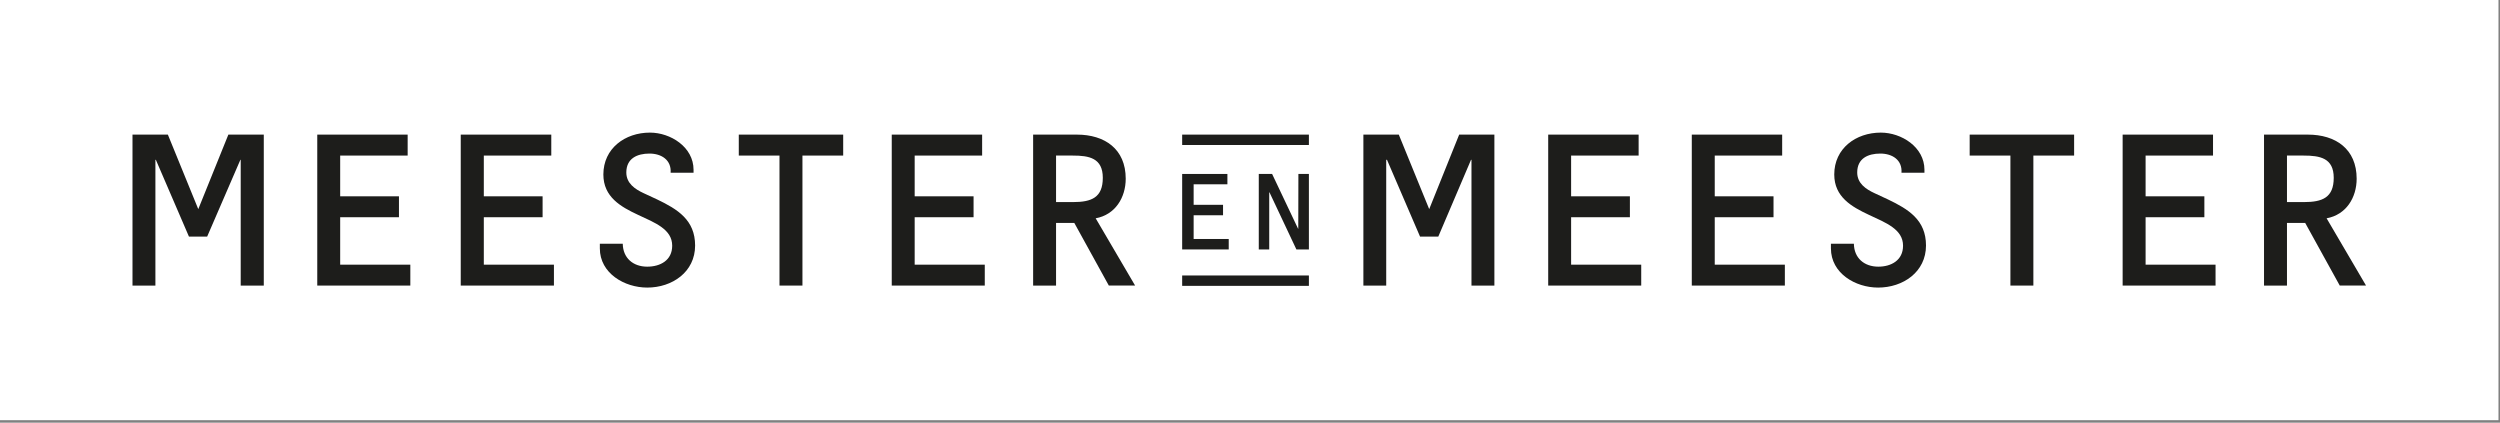
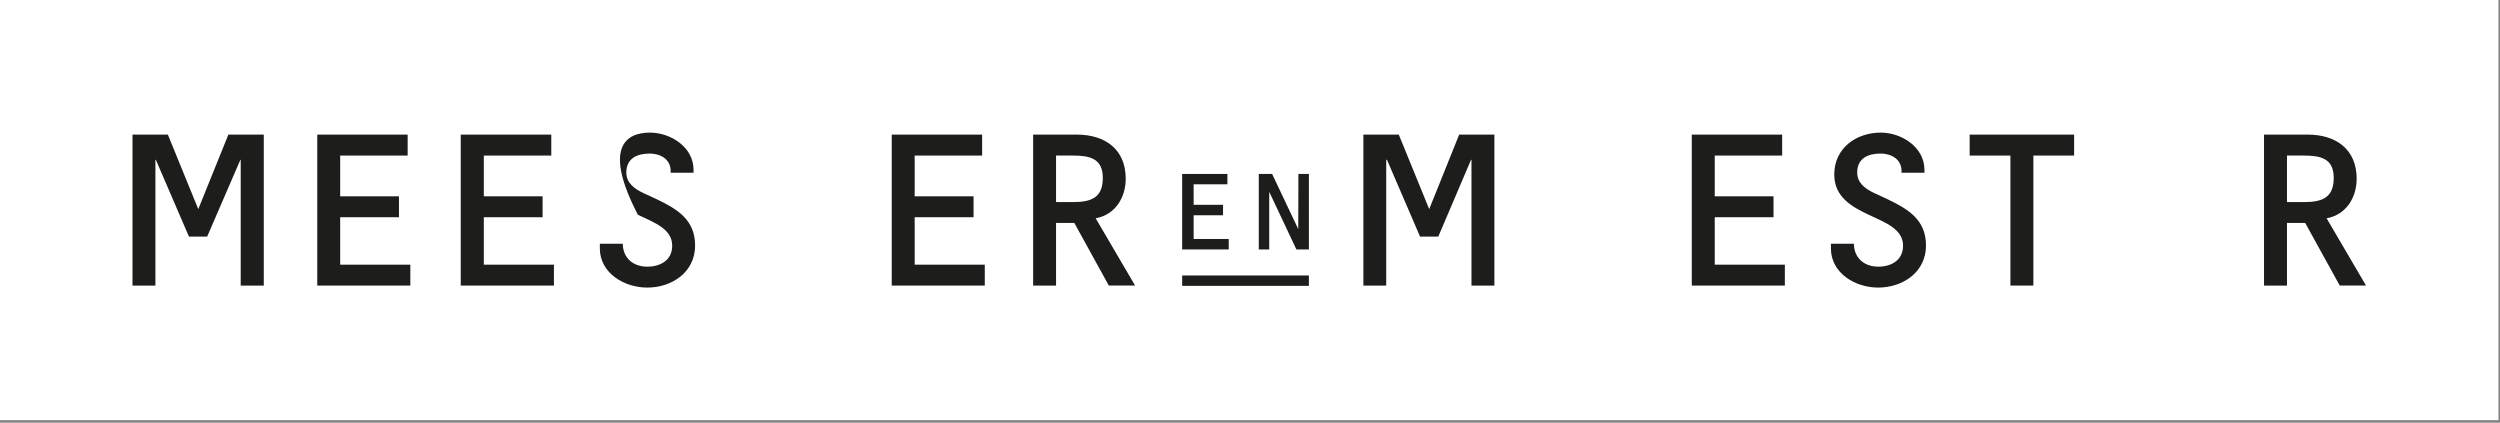
<svg xmlns="http://www.w3.org/2000/svg" width="278px" height="47px" viewBox="0 0 278 47" version="1.1">
  <rect x="0" y="0" width="278" height="47" fill="#808080" stroke="none" />
  <title>Meester&amp;Meester_OwnColour_01</title>
  <desc>Created with Sketch.</desc>
  <g id="Versie-4" stroke="none" stroke-width="1" fill="none" fill-rule="evenodd">
    <g id="Meester&amp;Meester_OwnColour_01" fill-rule="nonzero">
      <rect id="Rectangle" fill="#FFFFFF" x="0" y="0" width="277.831" height="46.725" />
      <polygon id="Path" fill="#1D1D1B" points="25.394 14.969 29.333 14.969 29.333 31.756 26.766 31.756 26.766 17.767 26.731 17.767 23.037 26.308 21.01 26.308 17.33 17.767 17.281 17.767 17.281 31.756 14.733 31.756 14.733 14.969 18.667 14.969 22.048 23.256" />
      <polygon id="Path" fill="#1D1D1B" points="37.828 21.83 44.364 21.83 44.364 24.156 37.828 24.156 37.828 29.431 45.629 29.431 45.629 31.756 35.28 31.756 35.28 14.969 45.331 14.969 45.331 17.299 37.828 17.299" />
      <polygon id="Path" fill="#1D1D1B" points="53.8 21.83 60.336 21.83 60.336 24.156 53.8 24.156 53.8 29.431 61.597 29.431 61.597 31.756 51.234 31.756 51.234 14.969 61.303 14.969 61.303 17.299 53.8 17.299" />
-       <path d="M66.702,27.622 L66.702,27.101 L69.251,27.101 C69.273,28.687 70.391,29.653 71.973,29.653 C73.412,29.653 74.748,28.958 74.748,27.323 C74.748,25.492 72.841,24.775 70.935,23.884 C69.028,22.993 67.094,21.901 67.094,19.402 C67.094,16.506 69.5,14.746 72.271,14.746 C74.574,14.746 77.123,16.355 77.123,18.881 L77.123,19.206 L74.574,19.206 C74.672,17.794 73.559,17.077 72.222,17.077 C70.886,17.077 69.647,17.593 69.647,19.179 C69.647,20.391 70.614,21.037 71.576,21.483 L73.064,22.173 C75.341,23.265 77.296,24.454 77.296,27.301 C77.296,30.246 74.748,31.979 71.973,31.979 C69.447,31.979 66.702,30.393 66.702,27.622 Z" id="Path" fill="#1D1D1B" />
-       <polygon id="Path" fill="#1D1D1B" points="89.232 31.756 86.679 31.756 86.679 17.299 82.153 17.299 82.153 14.969 93.763 14.969 93.763 17.299 89.232 17.299" />
+       <path d="M66.702,27.622 L66.702,27.101 L69.251,27.101 C69.273,28.687 70.391,29.653 71.973,29.653 C73.412,29.653 74.748,28.958 74.748,27.323 C74.748,25.492 72.841,24.775 70.935,23.884 C67.094,16.506 69.5,14.746 72.271,14.746 C74.574,14.746 77.123,16.355 77.123,18.881 L77.123,19.206 L74.574,19.206 C74.672,17.794 73.559,17.077 72.222,17.077 C70.886,17.077 69.647,17.593 69.647,19.179 C69.647,20.391 70.614,21.037 71.576,21.483 L73.064,22.173 C75.341,23.265 77.296,24.454 77.296,27.301 C77.296,30.246 74.748,31.979 71.973,31.979 C69.447,31.979 66.702,30.393 66.702,27.622 Z" id="Path" fill="#1D1D1B" />
      <polygon id="Path" fill="#1D1D1B" points="101.711 21.83 108.26 21.83 108.26 24.156 101.711 24.156 101.711 29.431 109.507 29.431 109.507 31.756 99.162 31.756 99.162 14.969 109.213 14.969 109.213 17.299 101.711 17.299" />
      <path d="M117.433,31.756 L114.884,31.756 L114.884,14.969 L119.758,14.969 C122.828,14.969 125.18,16.555 125.18,19.87 C125.18,21.973 124.017,23.879 121.839,24.276 L126.223,31.752 L123.3,31.752 L119.464,24.793 L117.433,24.793 L117.433,31.756 Z M119.313,22.472 C121.371,22.472 122.632,21.977 122.632,19.772 C122.632,17.567 121.095,17.299 119.291,17.299 L117.433,17.299 L117.433,22.472 L119.313,22.472 Z" id="Shape" fill="#1D1D1B" />
      <polygon id="Path" fill="#1D1D1B" points="162.26 14.969 166.176 14.969 166.176 31.756 163.628 31.756 163.628 17.767 163.579 17.767 159.939 26.308 157.908 26.308 154.232 17.767 154.147 17.767 154.147 31.756 151.608 31.756 151.608 14.969 155.546 14.969 158.928 23.256" />
-       <polygon id="Path" fill="#1D1D1B" points="174.708 21.83 181.244 21.83 181.244 24.156 174.708 24.156 174.708 29.431 182.504 29.431 182.504 31.756 172.16 31.756 172.16 14.969 182.215 14.969 182.215 17.299 174.708 17.299" />
      <polygon id="Path" fill="#1D1D1B" points="190.679 21.83 197.215 21.83 197.215 24.156 190.679 24.156 190.679 29.431 198.476 29.431 198.476 31.756 188.127 31.756 188.127 14.969 198.177 14.969 198.177 17.299 190.679 17.299" />
      <path d="M203.599,27.622 L203.599,27.101 L206.152,27.101 C206.174,28.687 207.288,29.653 208.874,29.653 C210.282,29.653 211.619,28.958 211.619,27.323 C211.619,25.492 209.712,24.775 207.809,23.884 C205.907,22.993 203.969,21.901 203.969,19.402 C203.969,16.506 206.37,14.746 209.146,14.746 C211.445,14.746 213.998,16.355 213.998,18.881 L213.998,19.206 L211.445,19.206 C211.547,17.794 210.434,17.077 209.093,17.077 C207.752,17.077 206.522,17.593 206.522,19.179 C206.522,20.391 207.484,21.037 208.451,21.483 L209.935,22.173 C212.216,23.265 214.171,24.454 214.171,27.301 C214.171,30.246 211.619,31.979 208.847,31.979 C206.326,31.979 203.599,30.393 203.599,27.622 Z" id="Path" fill="#1D1D1B" />
      <polygon id="Path" fill="#1D1D1B" points="226.111 31.756 223.558 31.756 223.558 17.299 219.027 17.299 219.027 14.969 230.642 14.969 230.642 17.299 226.111 17.299" />
-       <polygon id="Path" fill="#1D1D1B" points="238.59 21.83 245.126 21.83 245.126 24.156 238.59 24.156 238.59 29.431 246.369 29.431 246.369 31.756 236.037 31.756 236.037 14.969 246.088 14.969 246.088 17.299 238.59 17.299" />
      <path d="M254.312,31.756 L251.759,31.756 L251.759,14.969 L256.638,14.969 C259.707,14.969 262.06,16.555 262.06,19.87 C262.06,21.973 260.897,23.879 258.718,24.276 L263.102,31.752 L260.179,31.752 L256.339,24.793 L254.312,24.793 L254.312,31.756 Z M256.192,22.472 C258.246,22.472 259.511,21.977 259.511,19.772 C259.511,17.567 257.974,17.299 256.165,17.299 L254.312,17.299 L254.312,22.472 L256.192,22.472 Z" id="Shape" fill="#1D1D1B" />
      <polygon id="Path" fill="#1D1D1B" points="132.732 22.775 136.002 22.775 136.002 23.937 132.732 23.937 132.732 26.575 136.634 26.575 136.634 27.738 131.457 27.738 131.457 19.344 136.487 19.344 136.487 20.494 132.732 20.494" />
      <polygon id="Path" fill="#1D1D1B" points="144.382 19.344 145.549 19.344 145.549 27.738 144.159 27.738 141.165 21.385 141.138 21.385 141.138 27.738 139.976 27.738 139.976 19.344 141.459 19.344 144.346 25.434 144.368 25.434" />
-       <rect id="Rectangle" fill="#1D1D1B" x="131.457" y="14.969" width="14.092" height="1.154" />
      <rect id="Rectangle" fill="#1D1D1B" x="131.457" y="30.633" width="14.092" height="1.154" />
    </g>
  </g>
</svg>